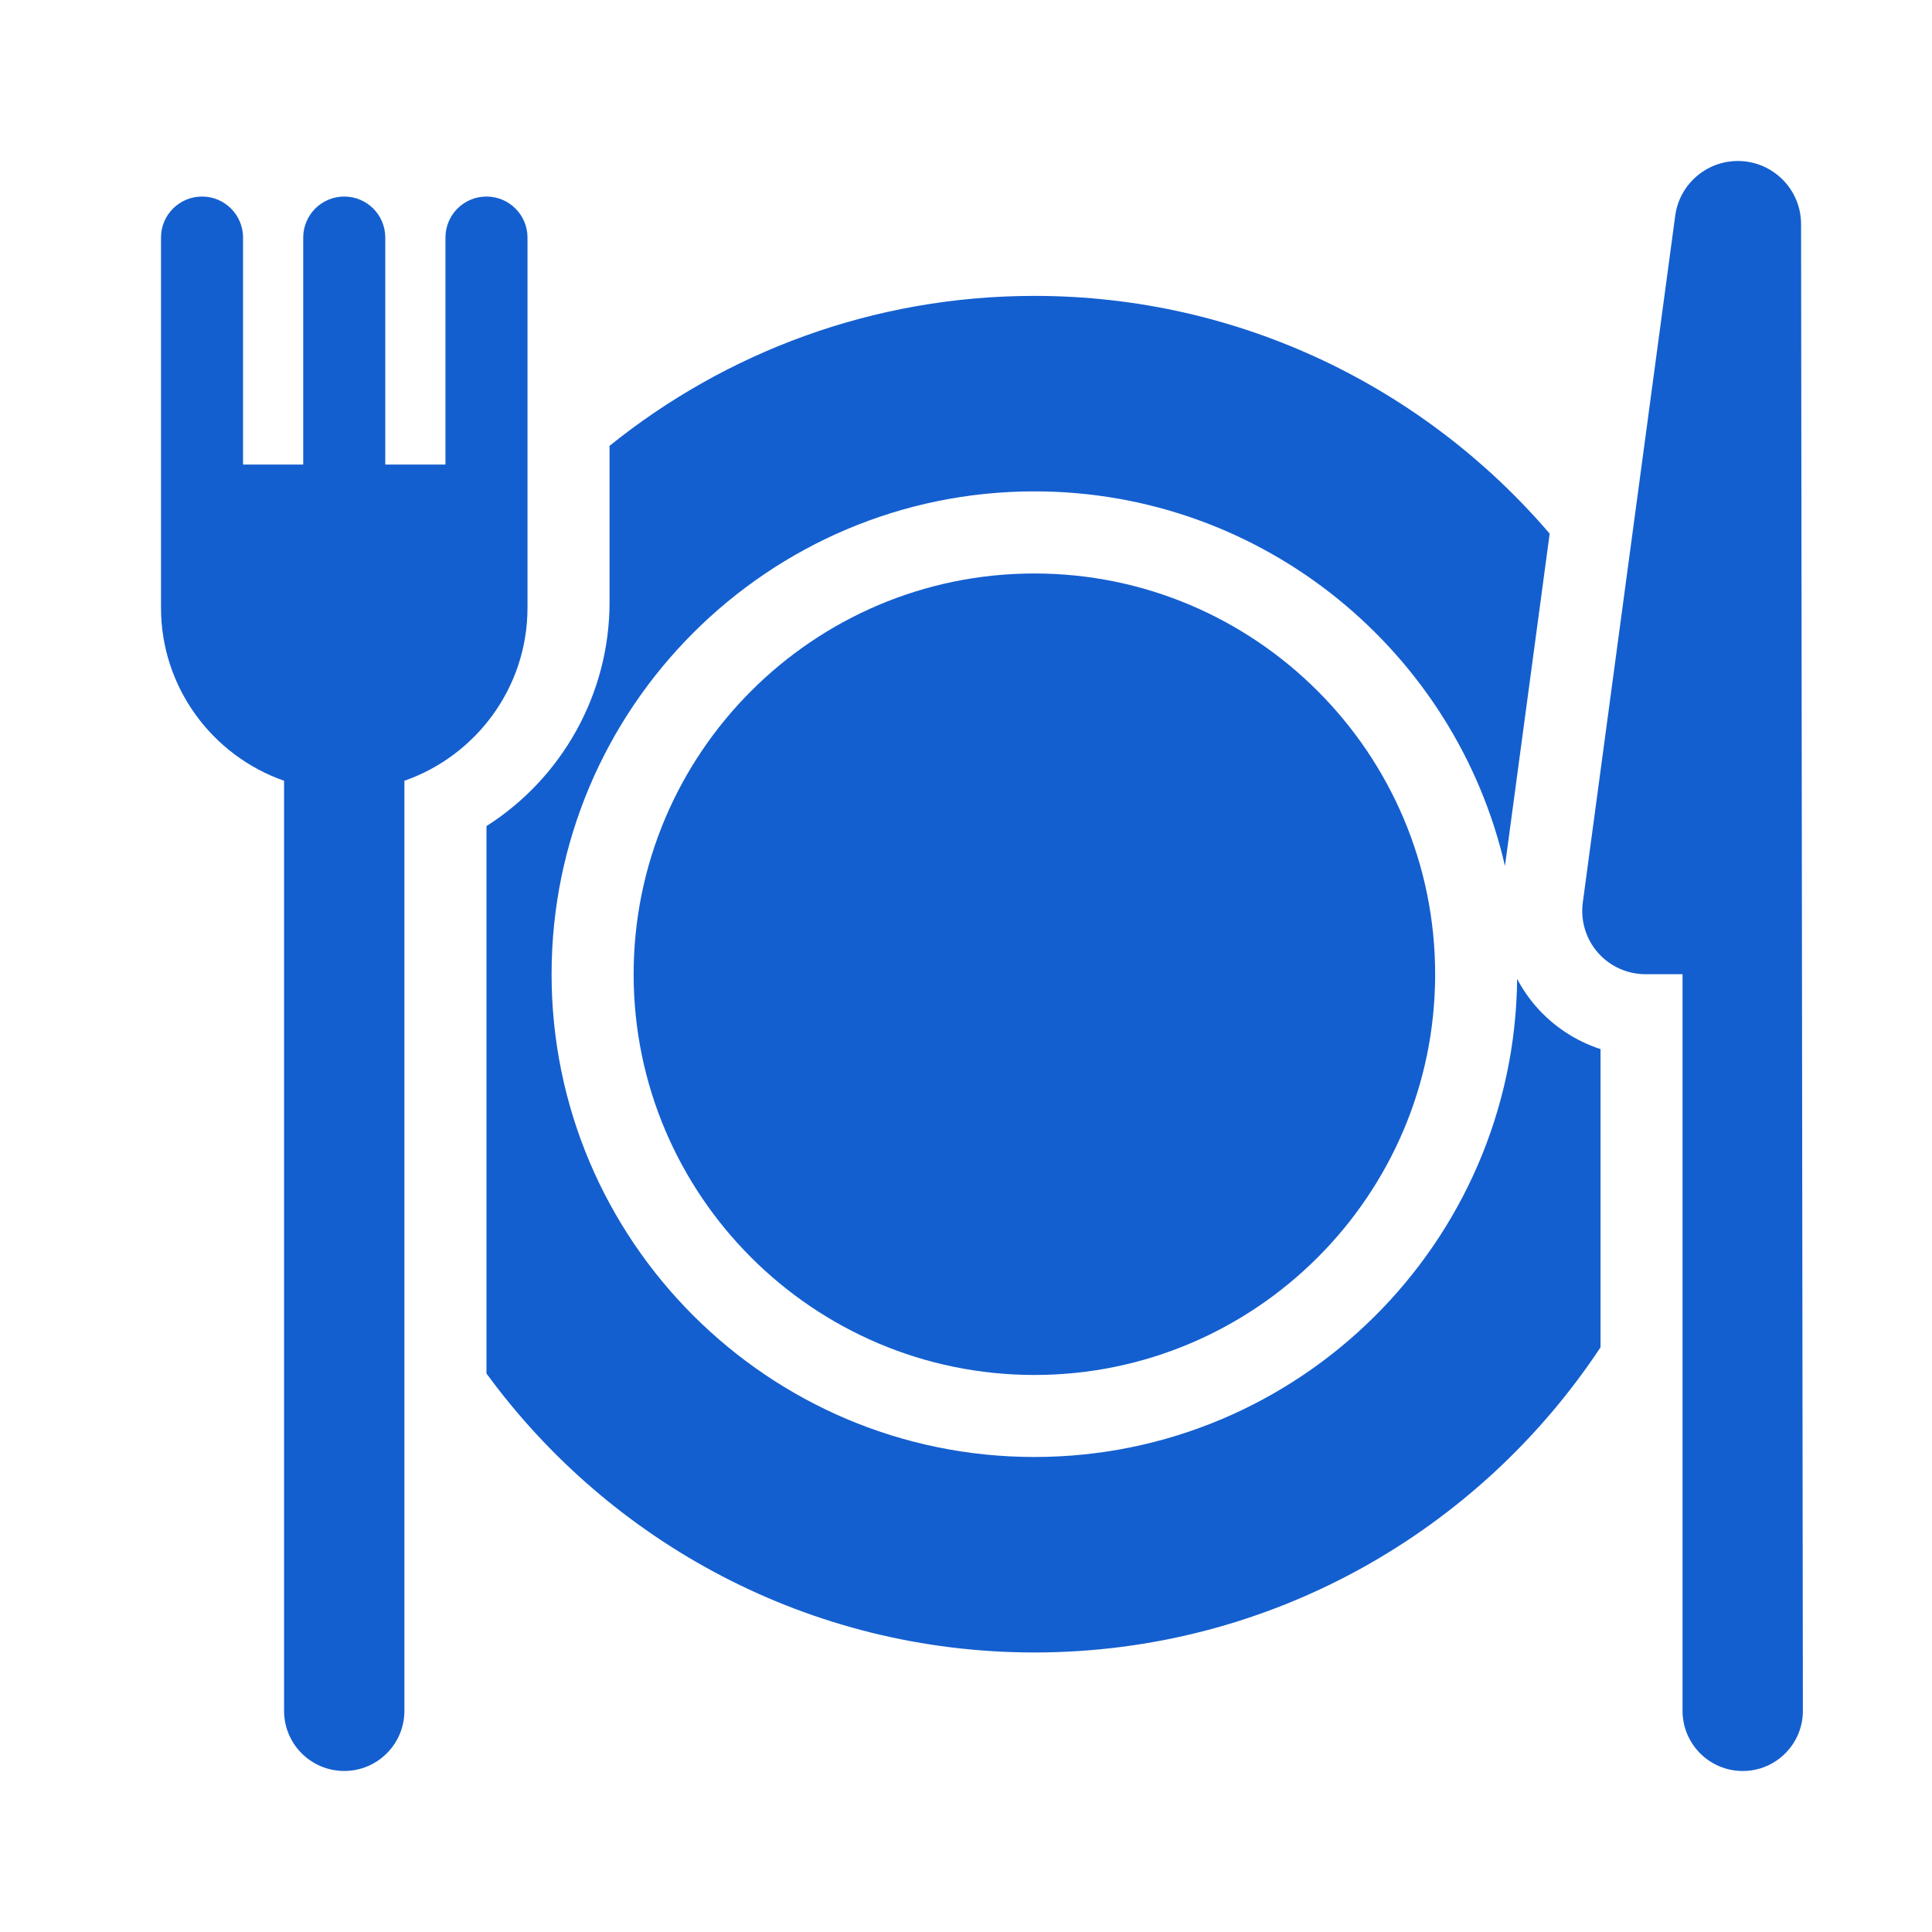
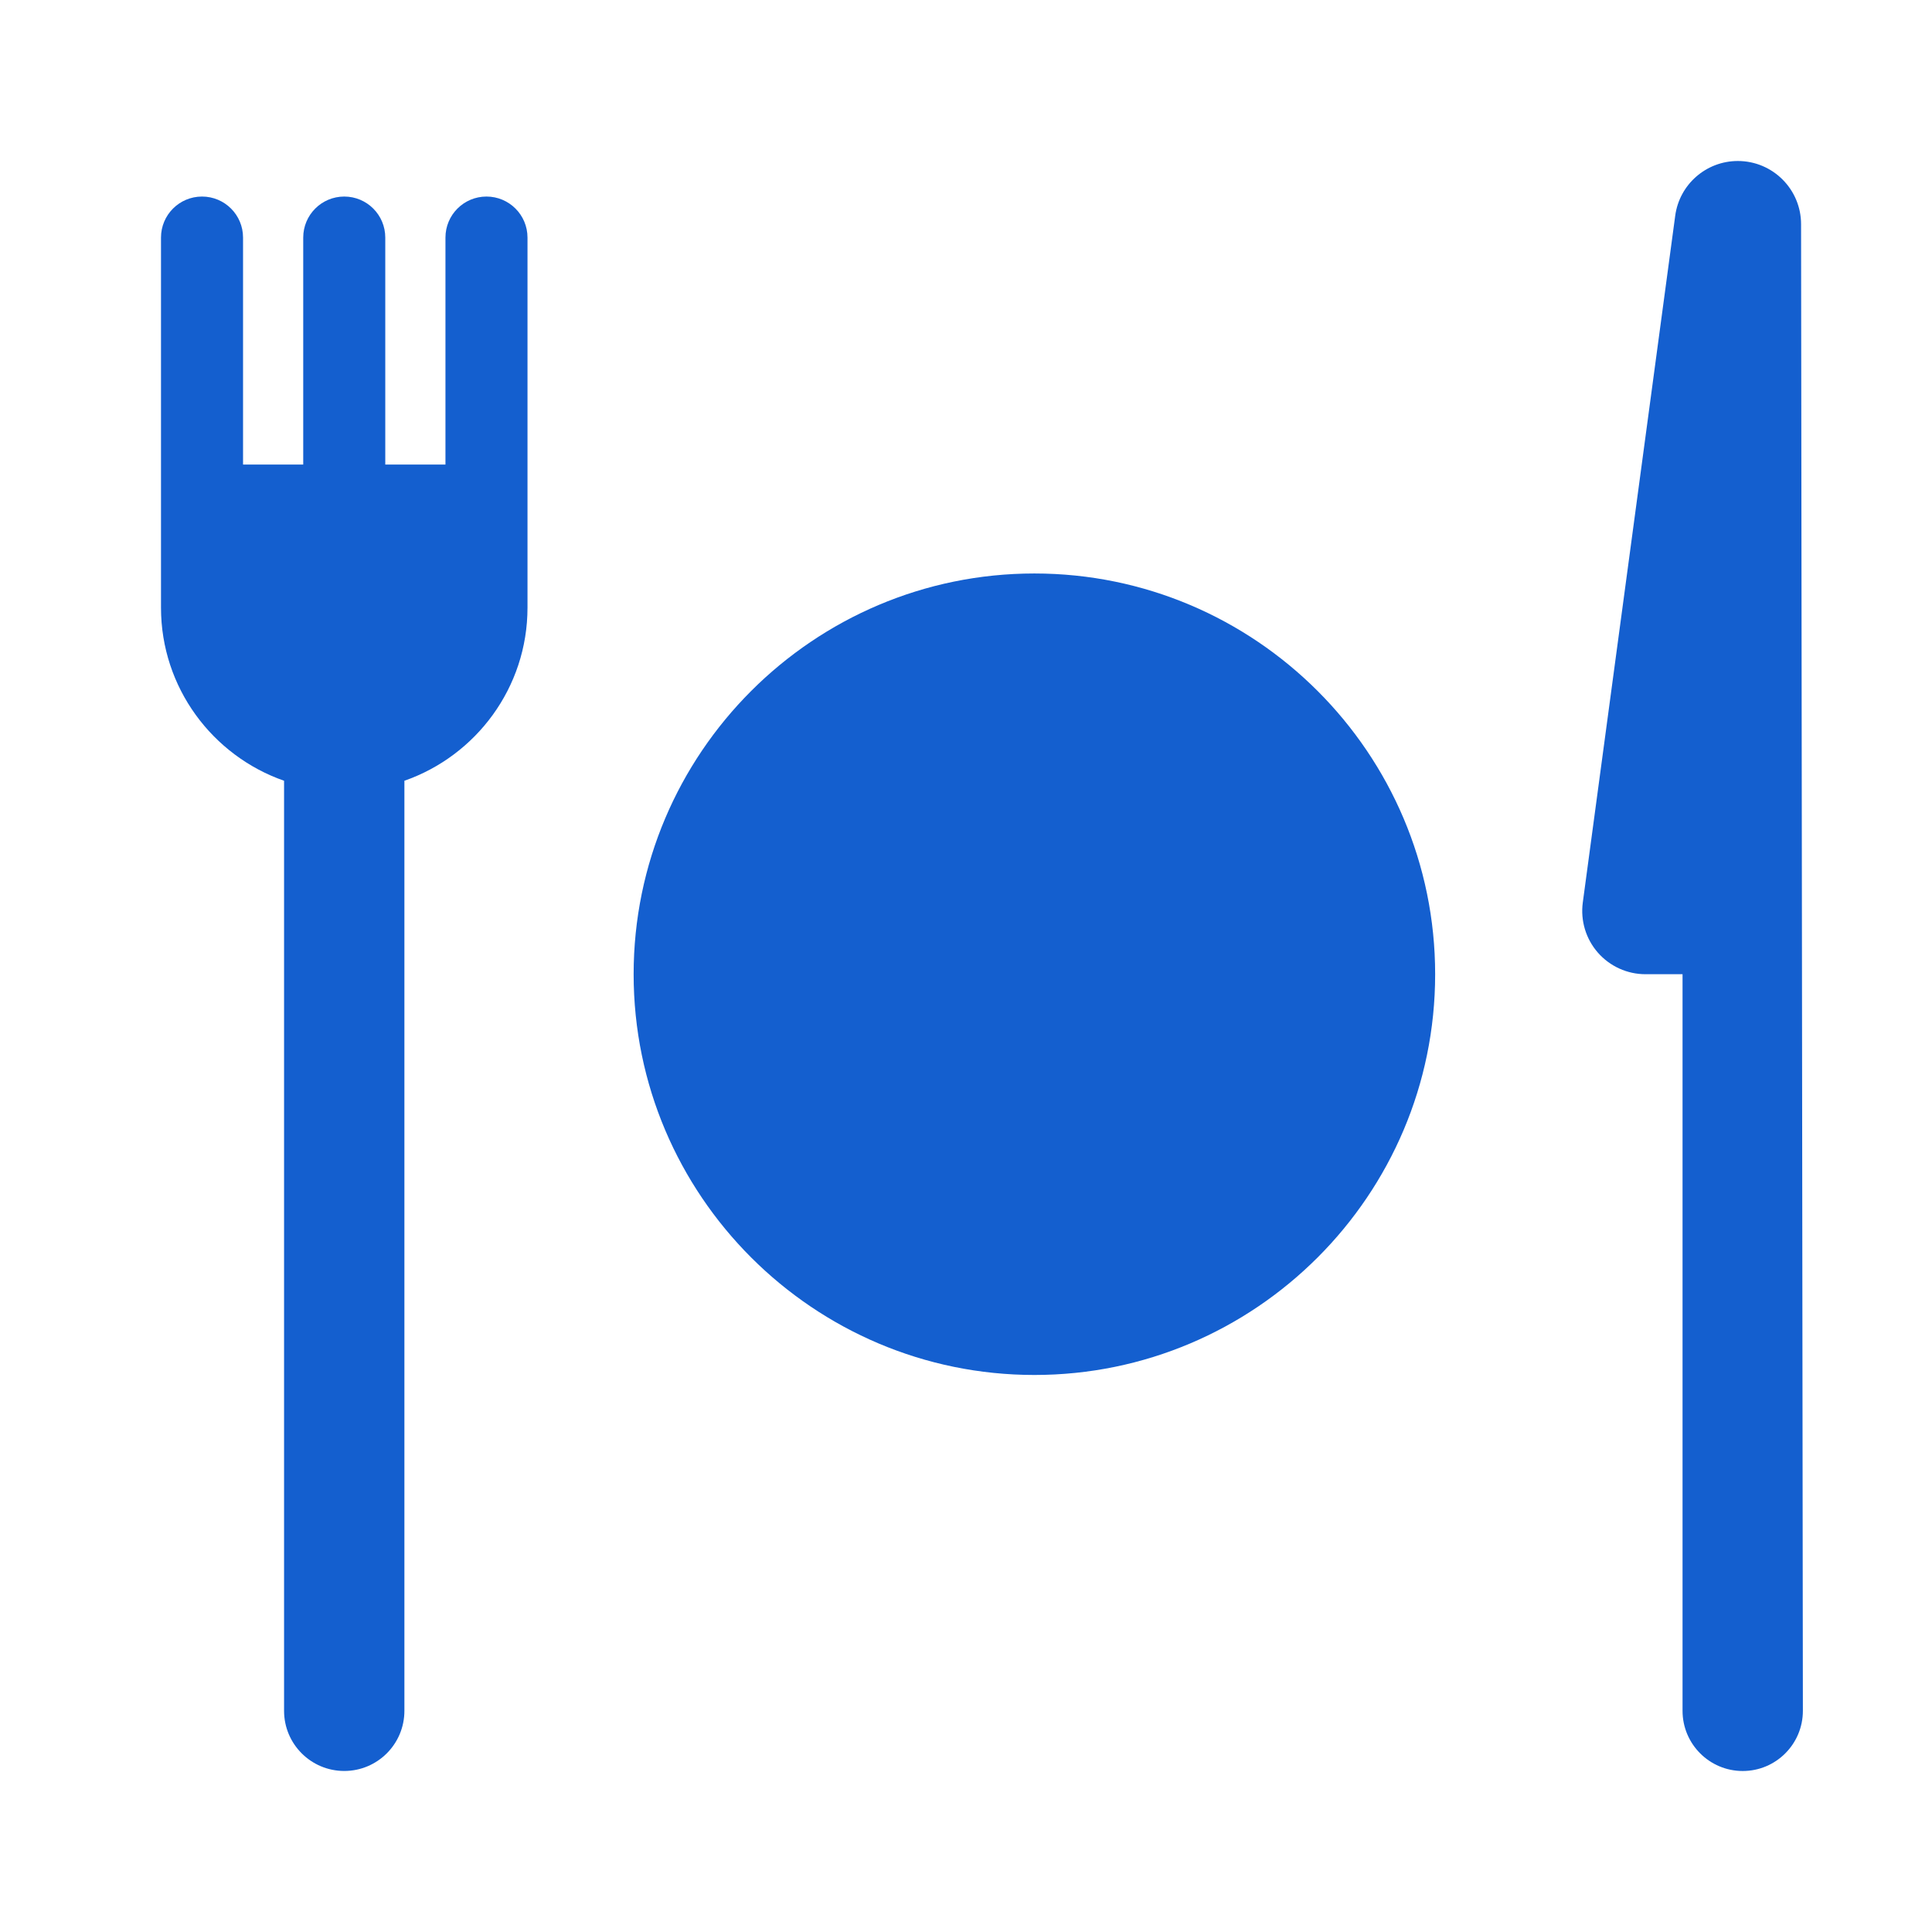
<svg xmlns="http://www.w3.org/2000/svg" width="60" height="60" viewBox="0 0 60 60" fill="none">
-   <path d="M47.705 31.26C47.474 30.995 47.278 30.707 47.116 30.401C47.036 38.601 40.342 45.248 32.124 45.248C23.856 45.248 17.13 38.522 17.13 30.254C17.13 21.986 23.856 15.26 32.124 15.26C39.236 15.26 45.208 20.238 46.738 26.893L48.096 16.799L48.126 16.572C44.26 12.056 38.521 9.189 32.124 9.189C27.133 9.189 22.543 10.935 18.93 13.846V14.064V14.257V18.533V18.703C18.93 21.558 17.45 24.166 15.108 25.655V42.367V42.655C18.943 47.903 25.141 51.319 32.124 51.319C39.461 51.319 45.933 47.547 49.706 41.841V41.533V32.581C48.941 32.332 48.247 31.88 47.705 31.26Z" fill="#145FCF" />
  <path d="M32.124 17.81C25.261 17.81 19.678 23.393 19.678 30.256C19.678 37.118 25.261 42.701 32.124 42.701C38.986 42.701 44.57 37.118 44.57 30.256C44.57 23.393 38.986 17.81 32.124 17.81Z" fill="#145FCF" />
  <path d="M55.934 6.964C55.934 5.879 55.055 5 53.97 5C52.987 5 52.155 5.727 52.025 6.702L49.155 28.029C49.08 28.591 49.25 29.157 49.623 29.584C49.996 30.01 50.535 30.255 51.101 30.255H52.253V53.131C52.253 54.163 53.09 55 54.122 55C55.154 55 55.99 54.163 55.99 53.131L55.934 6.964Z" fill="#145FCF" />
  <path d="M16.382 7.378C16.382 6.674 15.811 6.104 15.108 6.104C14.404 6.104 13.834 6.674 13.834 7.378V14.427H11.965V7.378C11.965 6.674 11.395 6.104 10.691 6.104C9.987 6.104 9.417 6.674 9.417 7.378V14.427H7.548V7.378C7.548 6.674 6.978 6.104 6.274 6.104C5.57 6.104 5 6.674 5 7.378V18.872C5 21.356 6.6 23.471 8.822 24.247V53.131C8.822 54.163 9.659 54.999 10.691 54.999C11.723 54.999 12.559 54.163 12.559 53.131V24.247C14.782 23.471 16.382 21.356 16.382 18.872V7.378Z" fill="#145FCF" />
</svg>